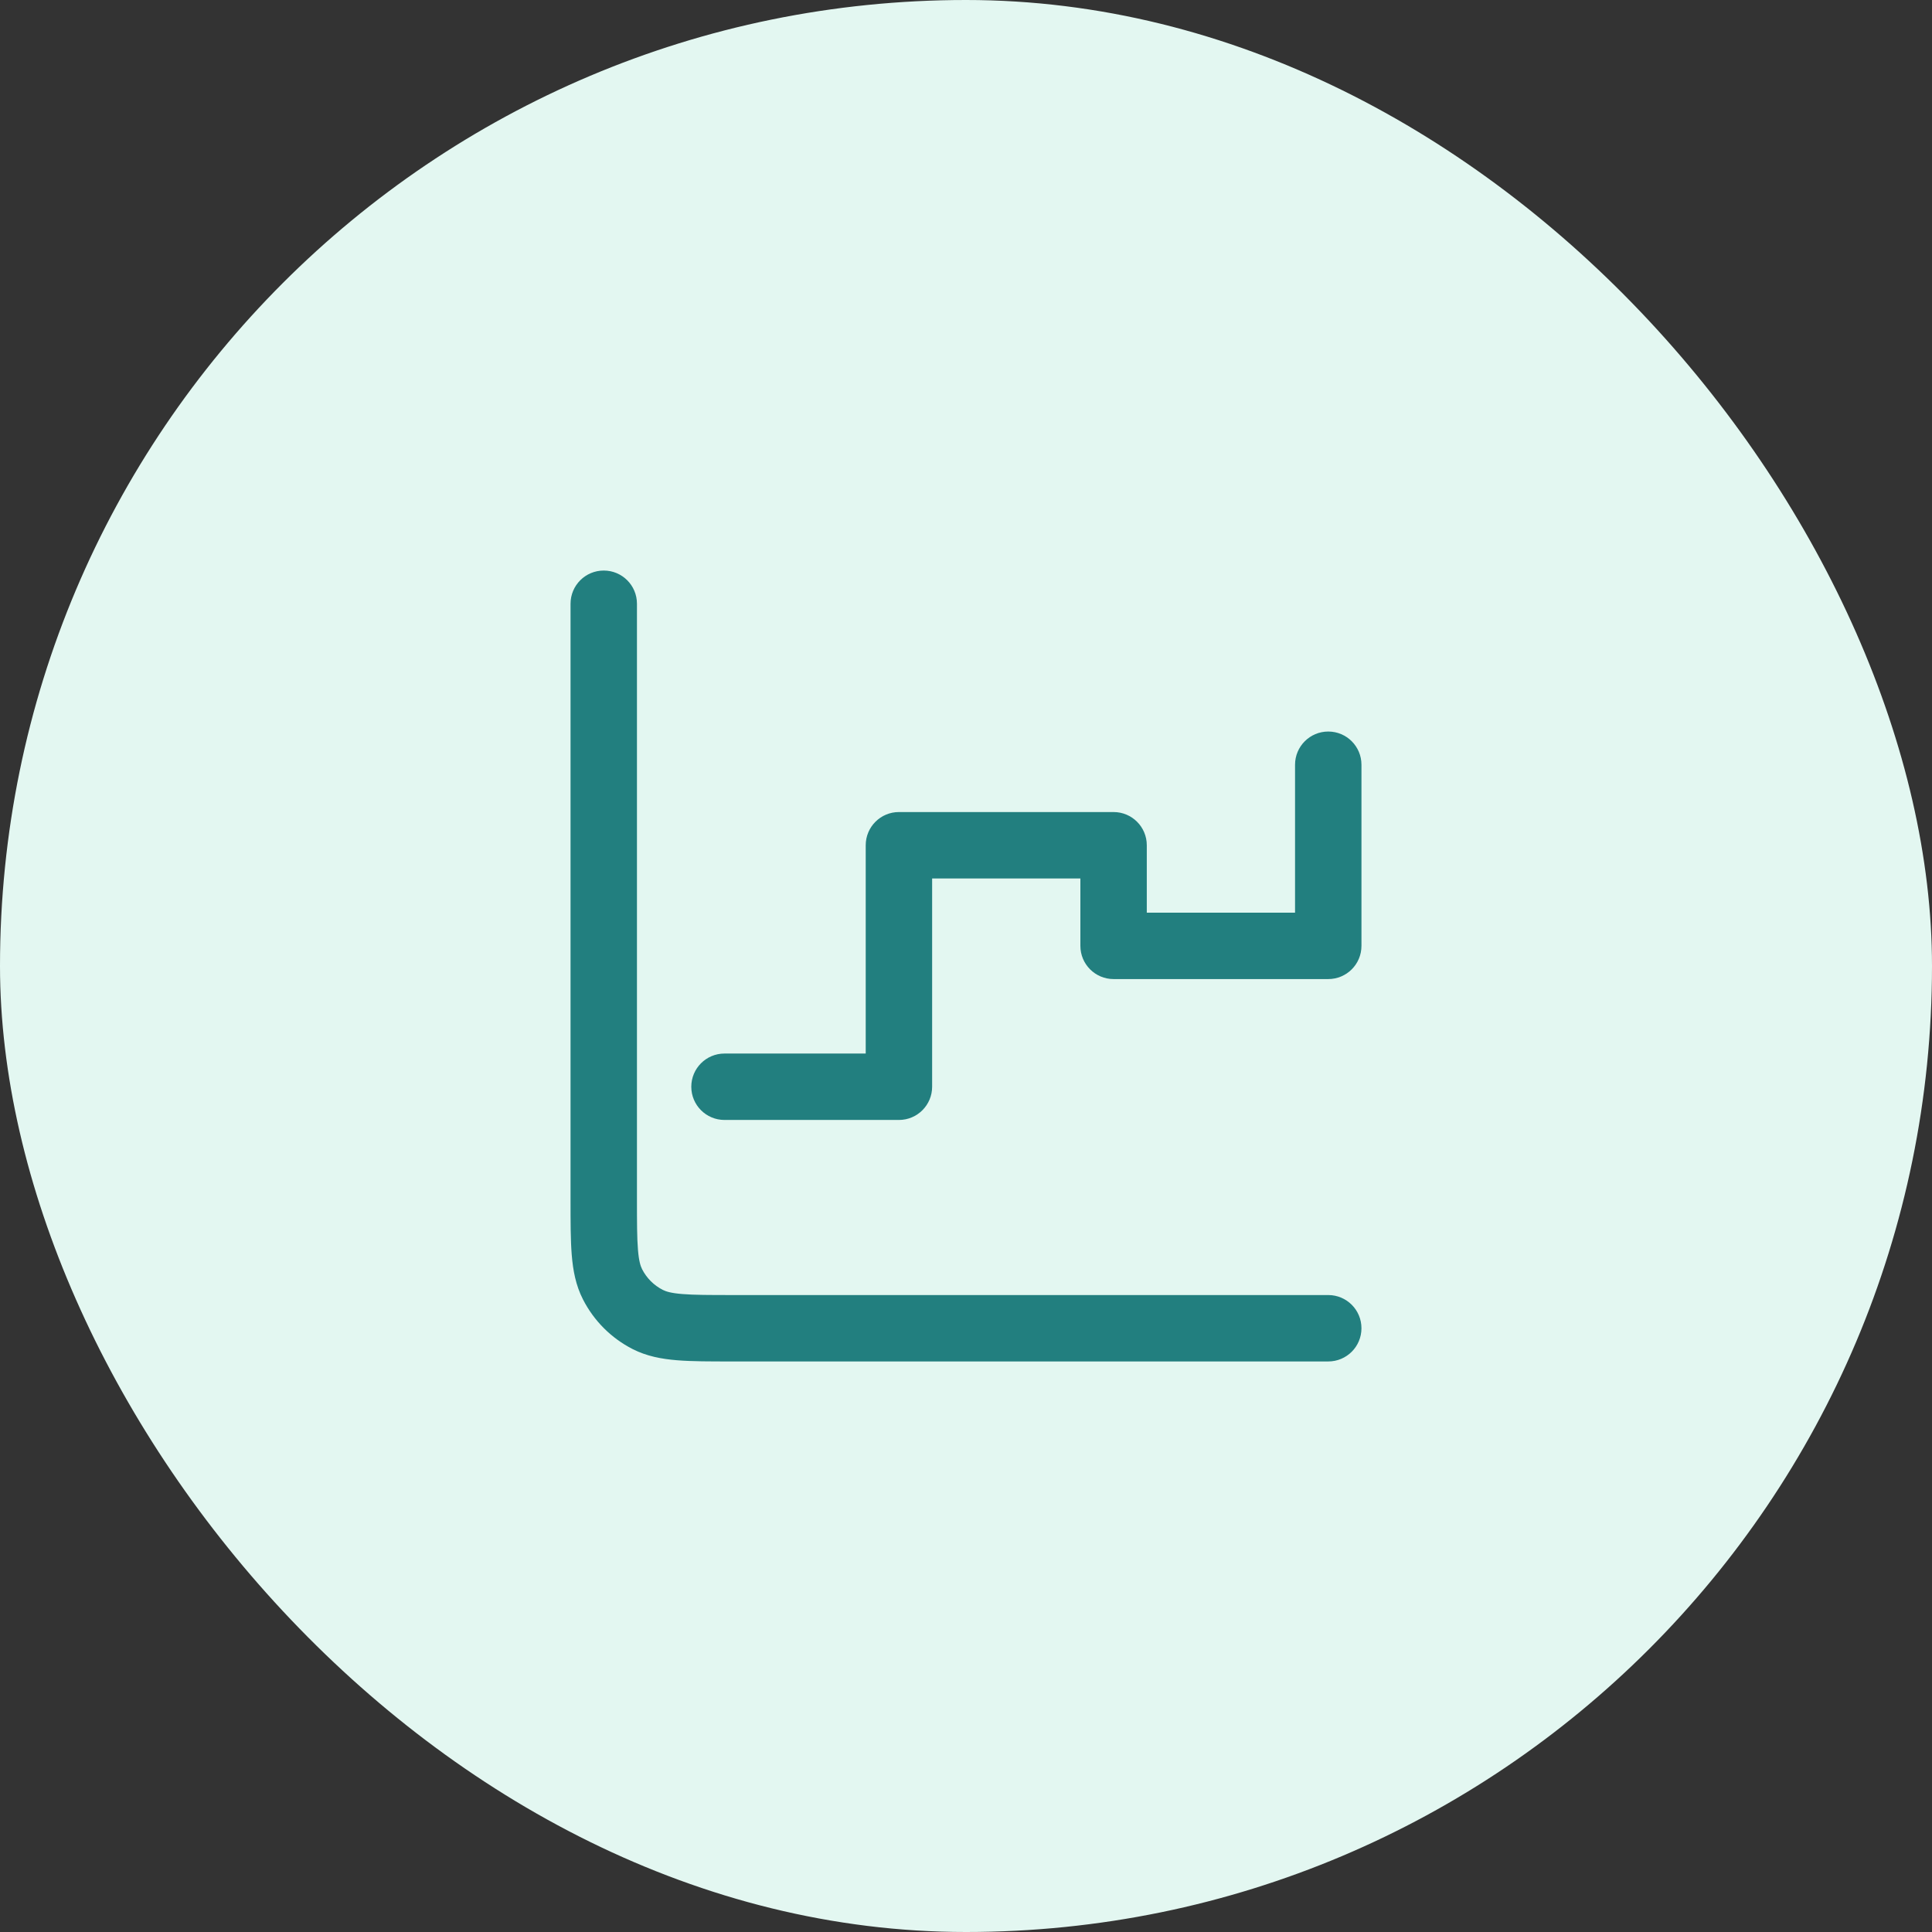
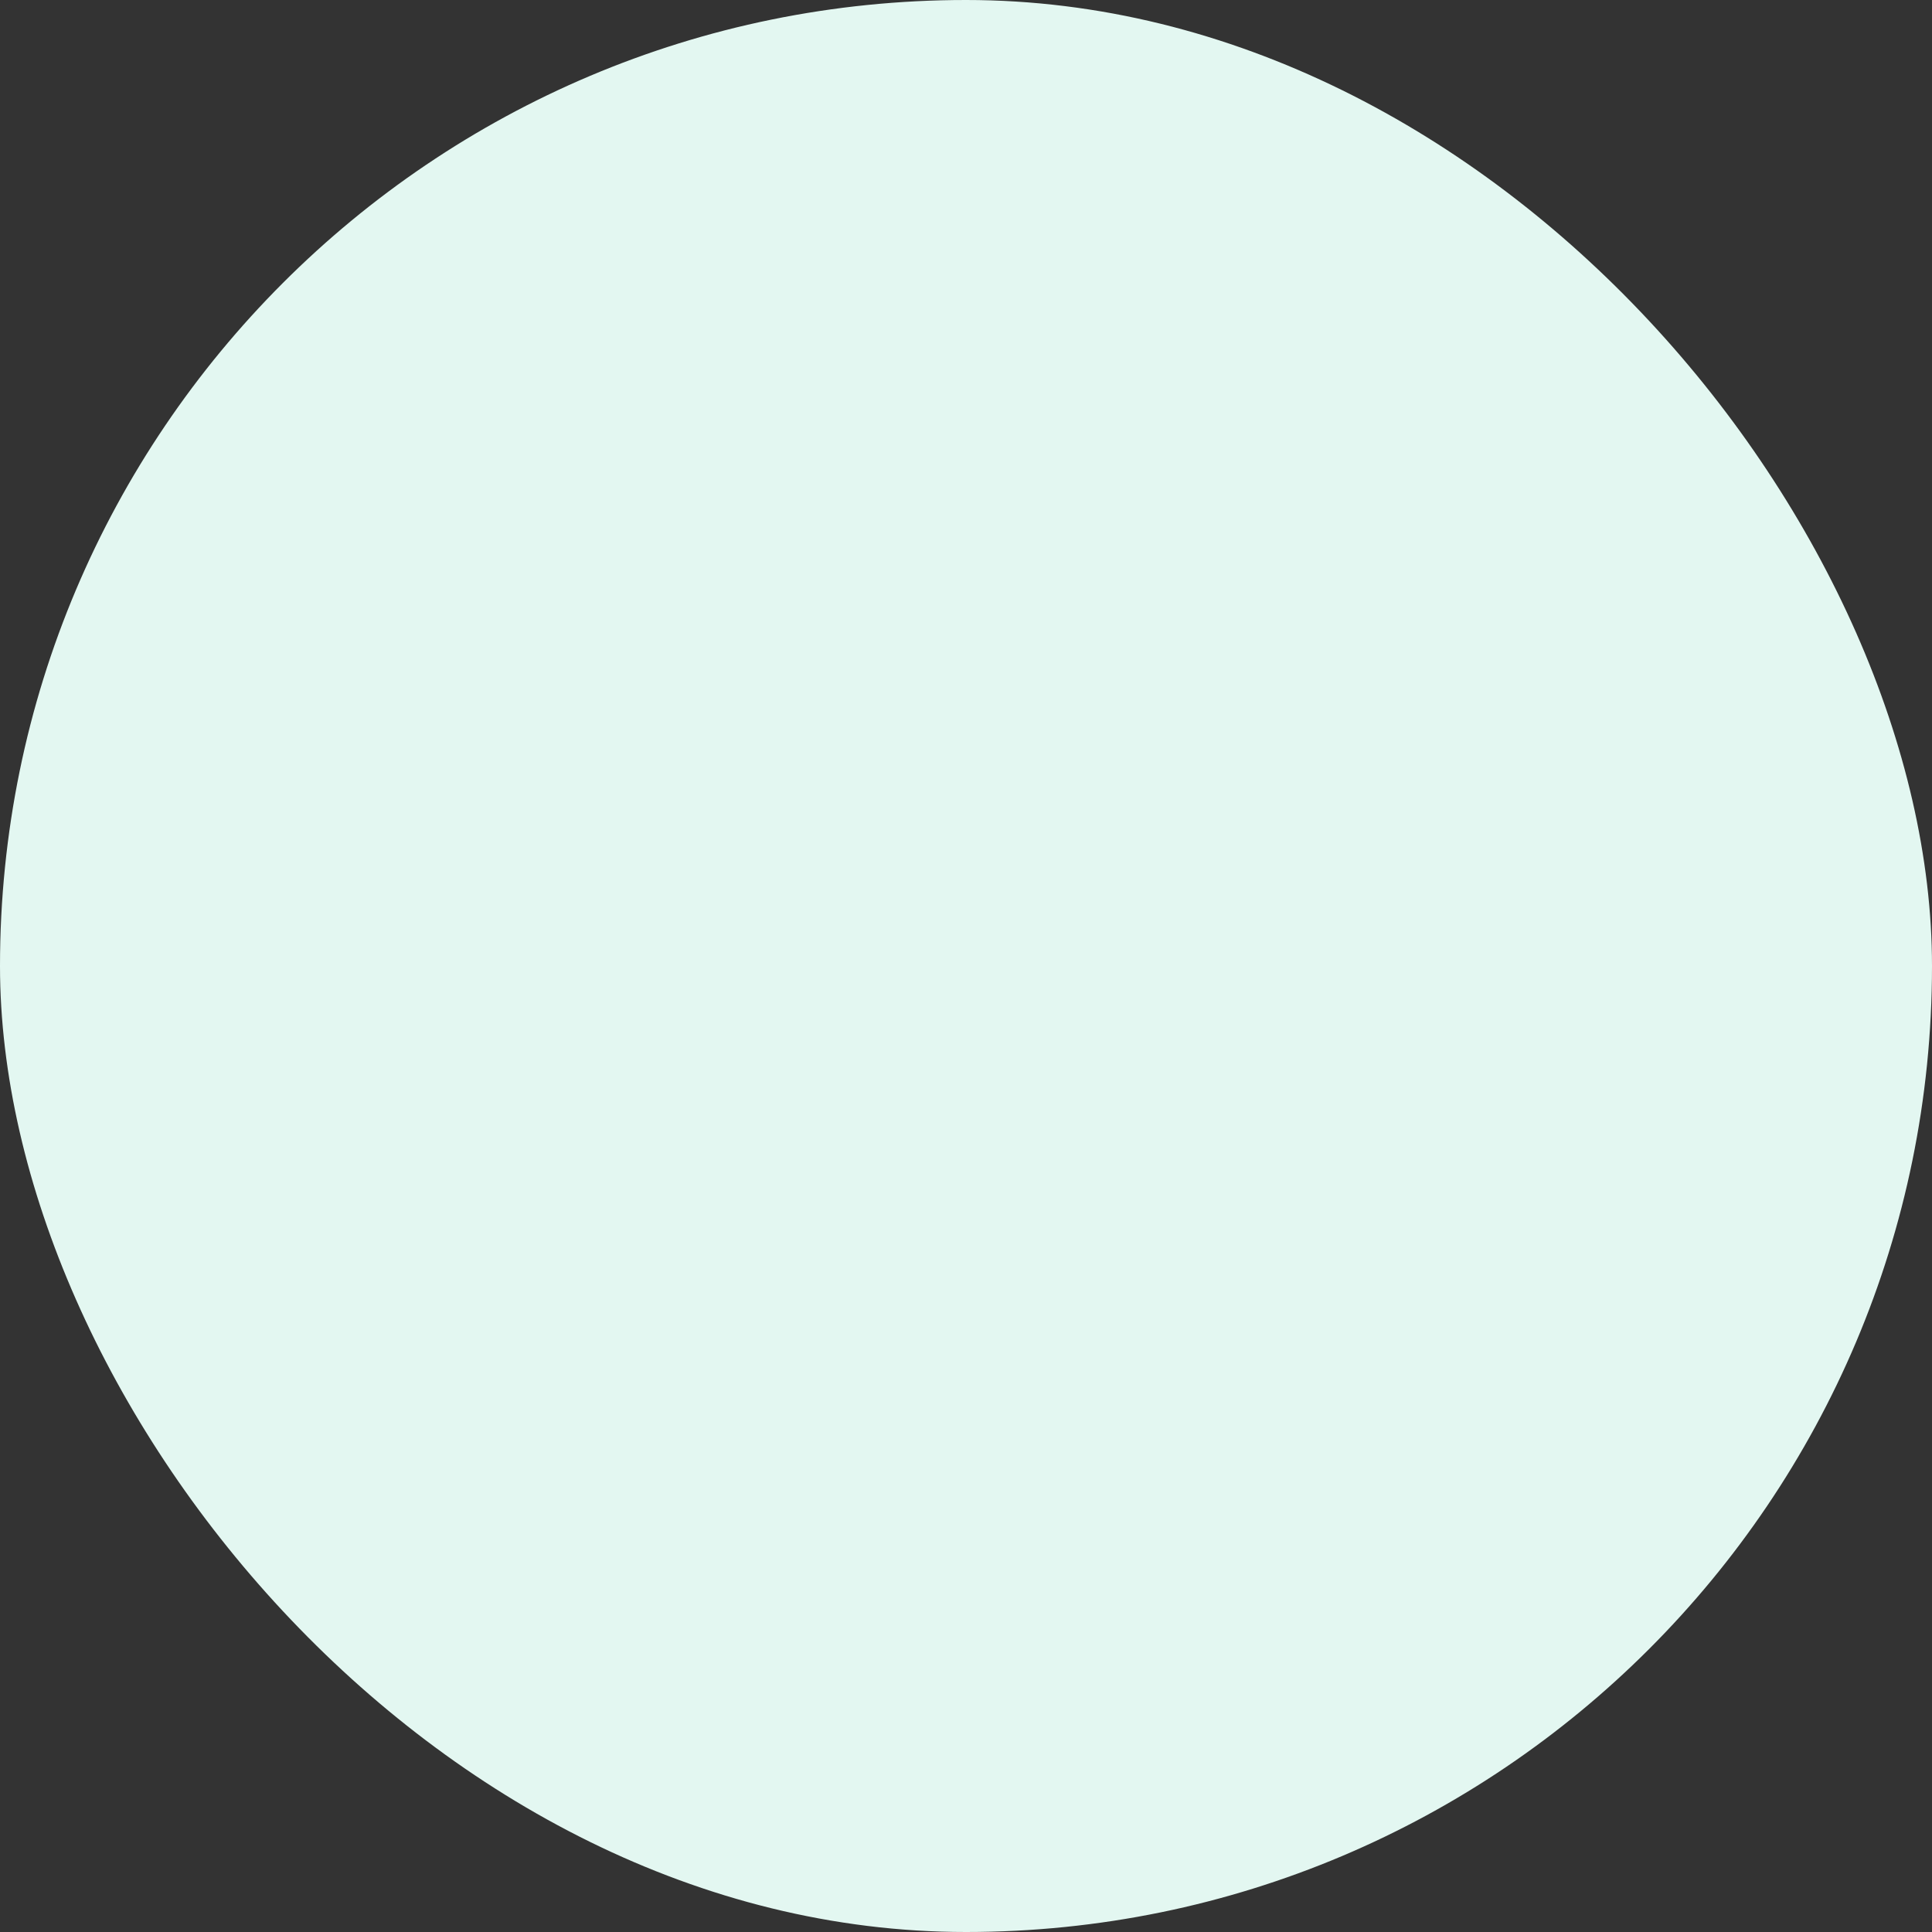
<svg xmlns="http://www.w3.org/2000/svg" width="64" height="64" viewBox="0 0 64 64" fill="none">
  <rect x="0" y="0" width="64" height="64" fill="#333333" stroke="none" />
  <rect width="64" height="64" rx="32" fill="#E3F7F1" />
-   <path d="M44 45.1C44.608 45.1 45.1 44.608 45.1 44C45.1 43.392 44.608 42.9 44 42.9V45.1ZM21.1 20C21.1 19.392 20.608 18.9 20 18.9C19.392 18.9 18.9 19.392 18.9 20H21.1ZM21.456 43.709L20.957 44.69L20.957 44.69L21.456 43.709ZM20.291 42.544L21.271 42.045L21.271 42.045L20.291 42.544ZM24 34.9C23.392 34.9 22.9 35.392 22.9 36C22.9 36.608 23.392 37.1 24 37.1V34.9ZM29.778 36V37.1C30.385 37.1 30.878 36.608 30.878 36H29.778ZM29.778 28V26.9C29.17 26.9 28.678 27.392 28.678 28H29.778ZM36.889 28H37.989C37.989 27.392 37.496 26.9 36.889 26.9V28ZM36.889 31.333H35.789C35.789 31.941 36.281 32.433 36.889 32.433V31.333ZM44 31.333V32.433C44.608 32.433 45.1 31.941 45.1 31.333H44ZM45.1 25.333C45.1 24.726 44.608 24.233 44 24.233C43.392 24.233 42.9 24.726 42.9 25.333H45.1ZM44 42.9H24.267V45.1H44V42.9ZM21.1 39.733V20H18.9V39.733H21.1ZM24.267 42.9C23.502 42.9 22.994 42.899 22.605 42.867C22.228 42.837 22.06 42.782 21.956 42.729L20.957 44.69C21.423 44.927 21.913 45.018 22.426 45.06C22.925 45.101 23.538 45.1 24.267 45.1V42.9ZM18.9 39.733C18.9 40.462 18.899 41.075 18.94 41.574C18.982 42.087 19.073 42.577 19.311 43.043L21.271 42.045C21.218 41.94 21.163 41.772 21.133 41.395C21.101 41.006 21.1 40.498 21.1 39.733H18.9ZM21.956 42.729C21.661 42.579 21.421 42.339 21.271 42.045L19.311 43.043C19.672 43.752 20.248 44.328 20.957 44.69L21.956 42.729ZM24 37.1H29.778V34.9H24V37.1ZM30.878 36V28H28.678V36H30.878ZM29.778 29.1H36.889V26.9H29.778V29.1ZM35.789 28V31.333H37.989V28H35.789ZM36.889 32.433H44V30.233H36.889V32.433ZM45.1 31.333V25.333H42.9V31.333H45.1Z" fill="#227F7F" />
</svg>